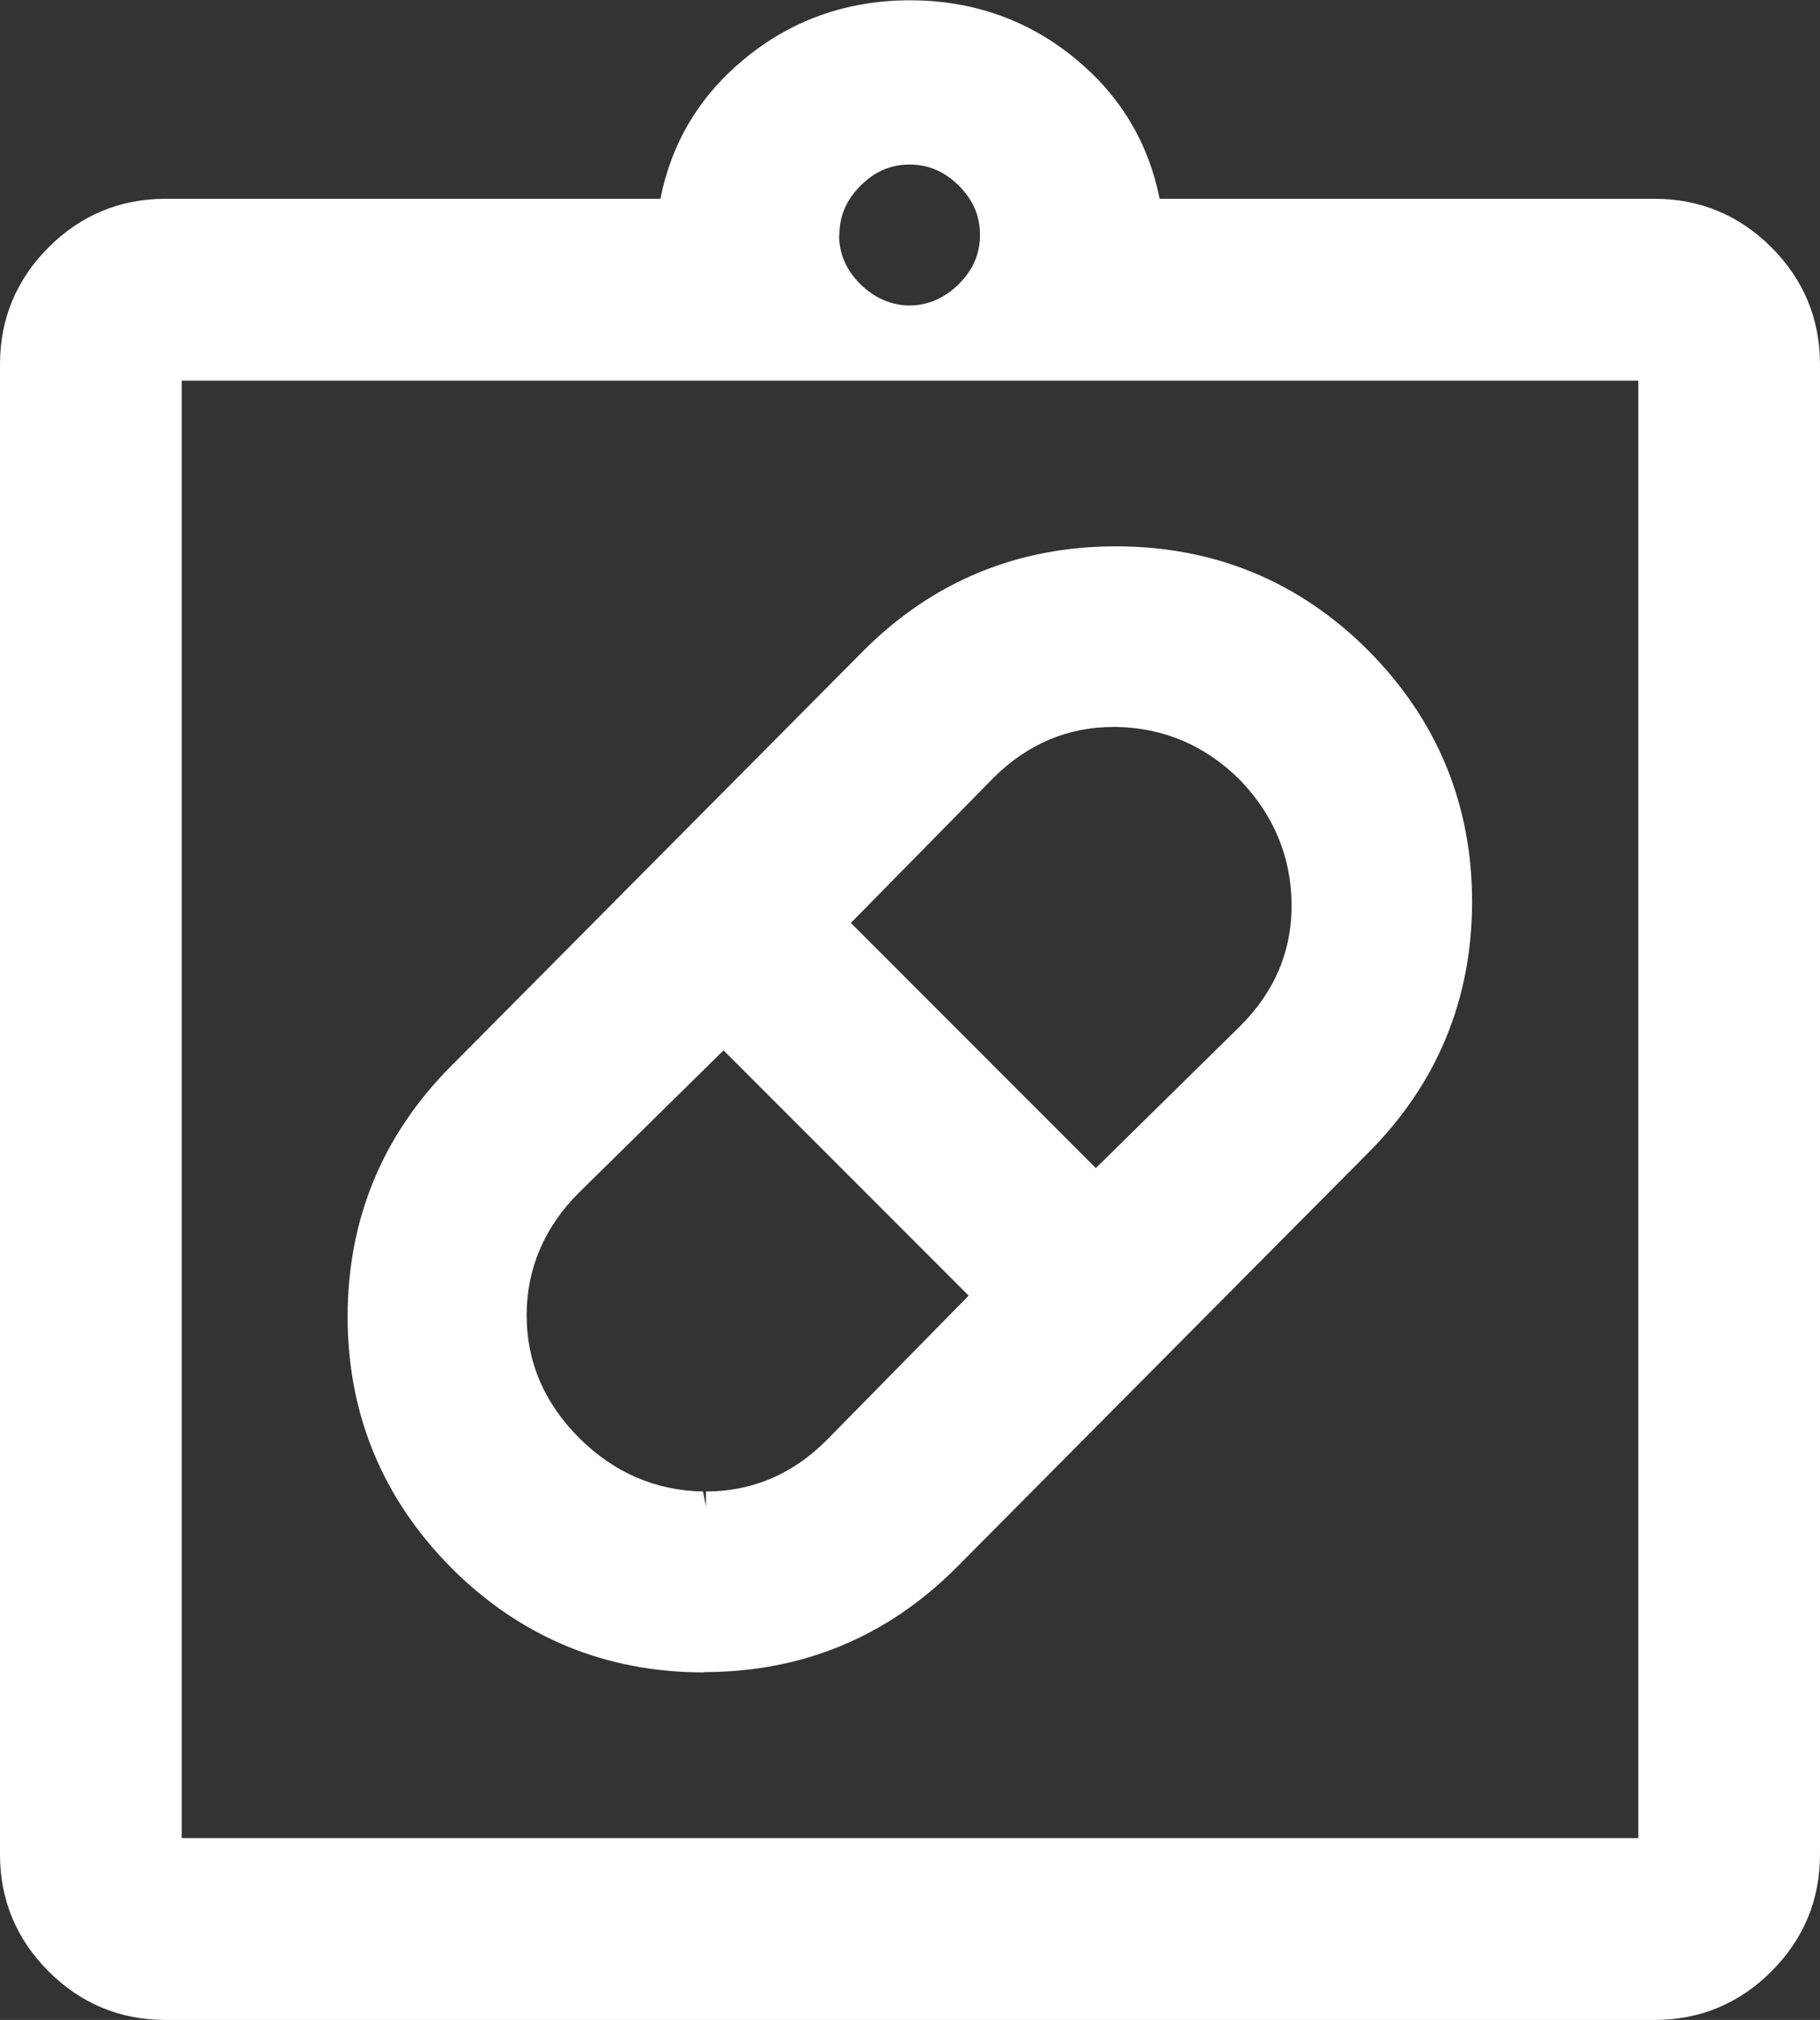
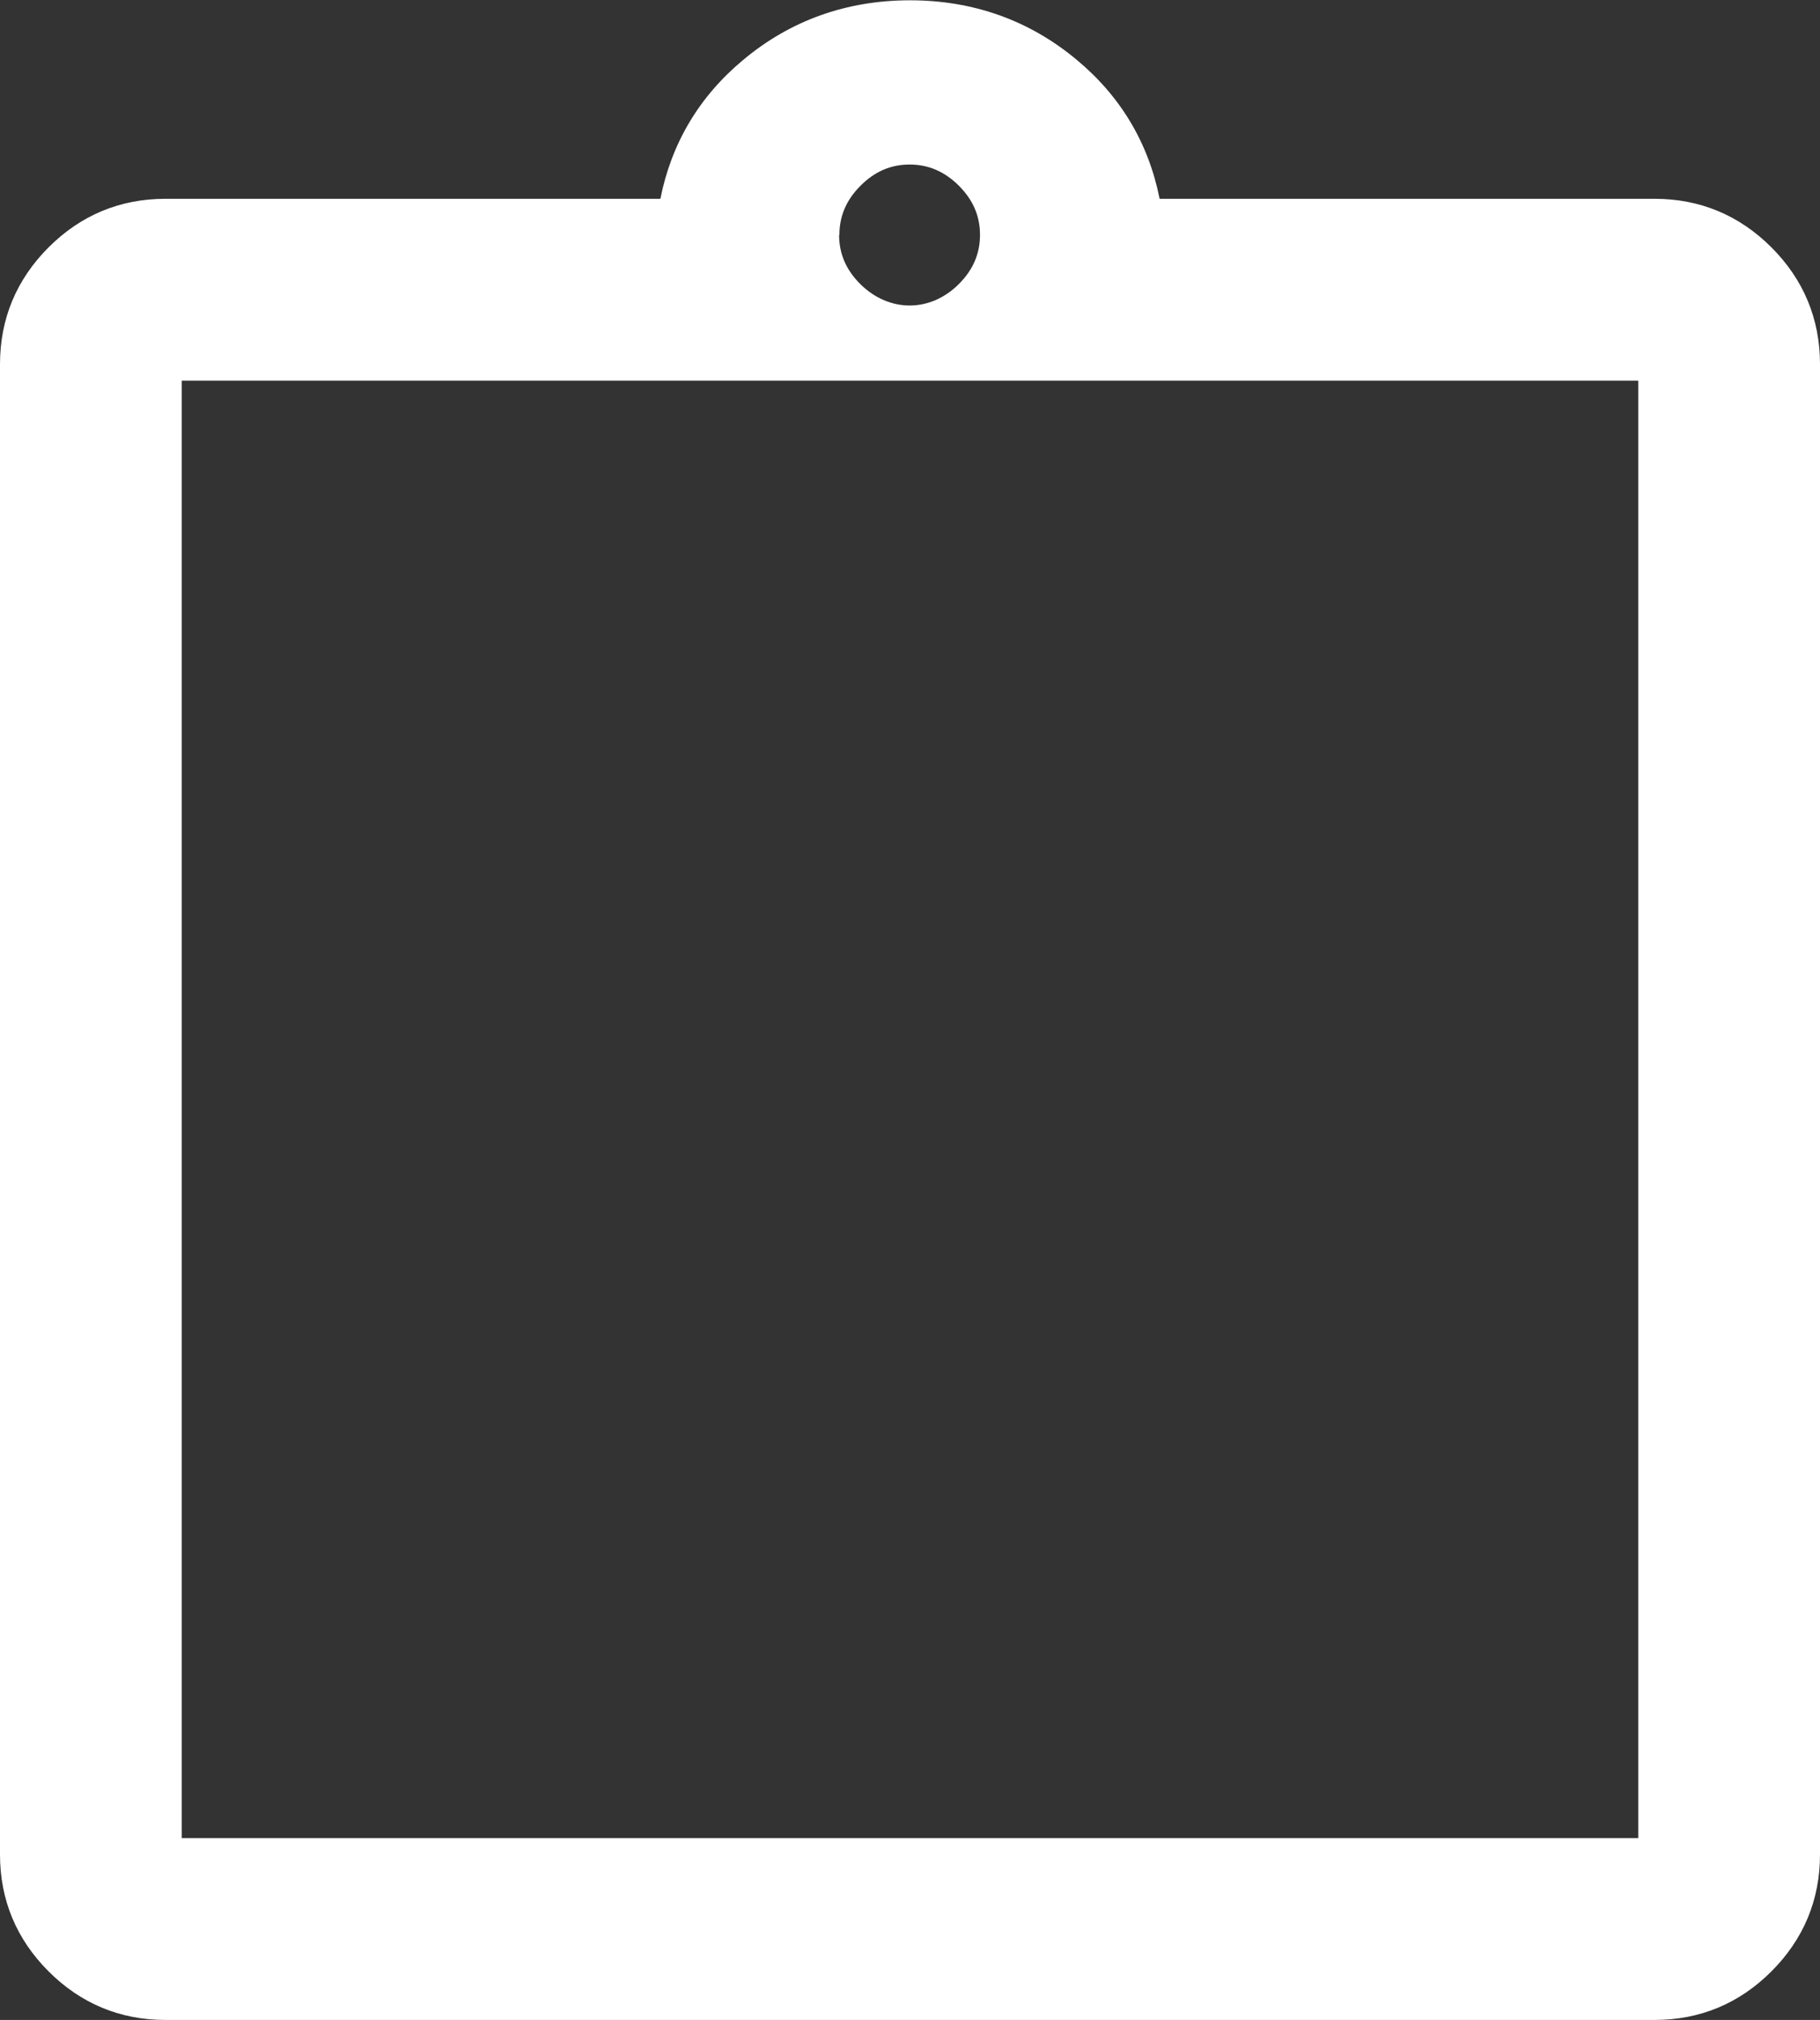
<svg xmlns="http://www.w3.org/2000/svg" id="Ebene_1" data-name="Ebene 1" viewBox="0 0 61.1 67.77">
  <rect x="0" y="0" width="61.1" height="67.77" fill="#333333" stroke="none" />
  <defs>
    <style>
      .cls-1 {
        fill: #fff;
      }
    </style>
  </defs>
  <path class="cls-1" d="M59.47,8.3c-1.08-1.08-2.4-1.63-3.92-1.63h-16.62c-.37-1.86-1.3-3.43-2.78-4.66-1.59-1.33-3.48-2-5.6-2s-4.01.67-5.6,2c-1.48,1.23-2.41,2.8-2.78,4.66H5.55c-1.52,0-2.84.55-3.92,1.63-1.08,1.08-1.63,2.4-1.63,3.92v50c0,1.52.55,2.84,1.63,3.92,1.08,1.08,2.4,1.63,3.92,1.63h50c1.52,0,2.84-.55,3.92-1.63,1.08-1.08,1.63-2.4,1.63-3.92V12.22c0-1.52-.55-2.84-1.63-3.92ZM28.18,7.88c0-.63.23-1.17.71-1.65.48-.48,1.02-.71,1.65-.71s1.18.24,1.65.71c.48.48.71,1.02.71,1.65s-.23,1.17-.71,1.65c-.96.96-2.34.96-3.31,0-.48-.48-.71-1.02-.71-1.65ZM55,12.77v48.9H6.1V12.77h48.9Z" />
-   <path class="cls-1" d="M23.63,56.1c3.3,0,6.15-1.18,8.47-3.5l13.83-13.92c2.32-2.32,3.49-5.16,3.49-8.43s-1.18-6.11-3.49-8.43c-2.32-2.32-5.17-3.49-8.47-3.49s-6.15,1.18-8.47,3.5l-13.83,13.92c-2.32,2.32-3.49,5.16-3.49,8.43s1.18,6.11,3.49,8.43c2.32,2.32,5.17,3.5,8.47,3.5ZM28.57,30.96l4.78-4.86c1.14-1.14,2.5-1.71,4.04-1.71h.1c1.59.03,2.99.63,4.15,1.79,1.12,1.17,1.7,2.56,1.72,4.13.02,1.56-.55,2.94-1.71,4.1l-4.86,4.78-8.23-8.23ZM17.68,44.13c0-1.56.59-2.95,1.75-4.11l4.86-4.78,8.23,8.23-4.78,4.86c-1.14,1.14-2.5,1.71-4.04,1.71v.5l-.1-.5c-1.59-.03-2.99-.63-4.16-1.8s-1.76-2.55-1.76-4.11Z" />
</svg>